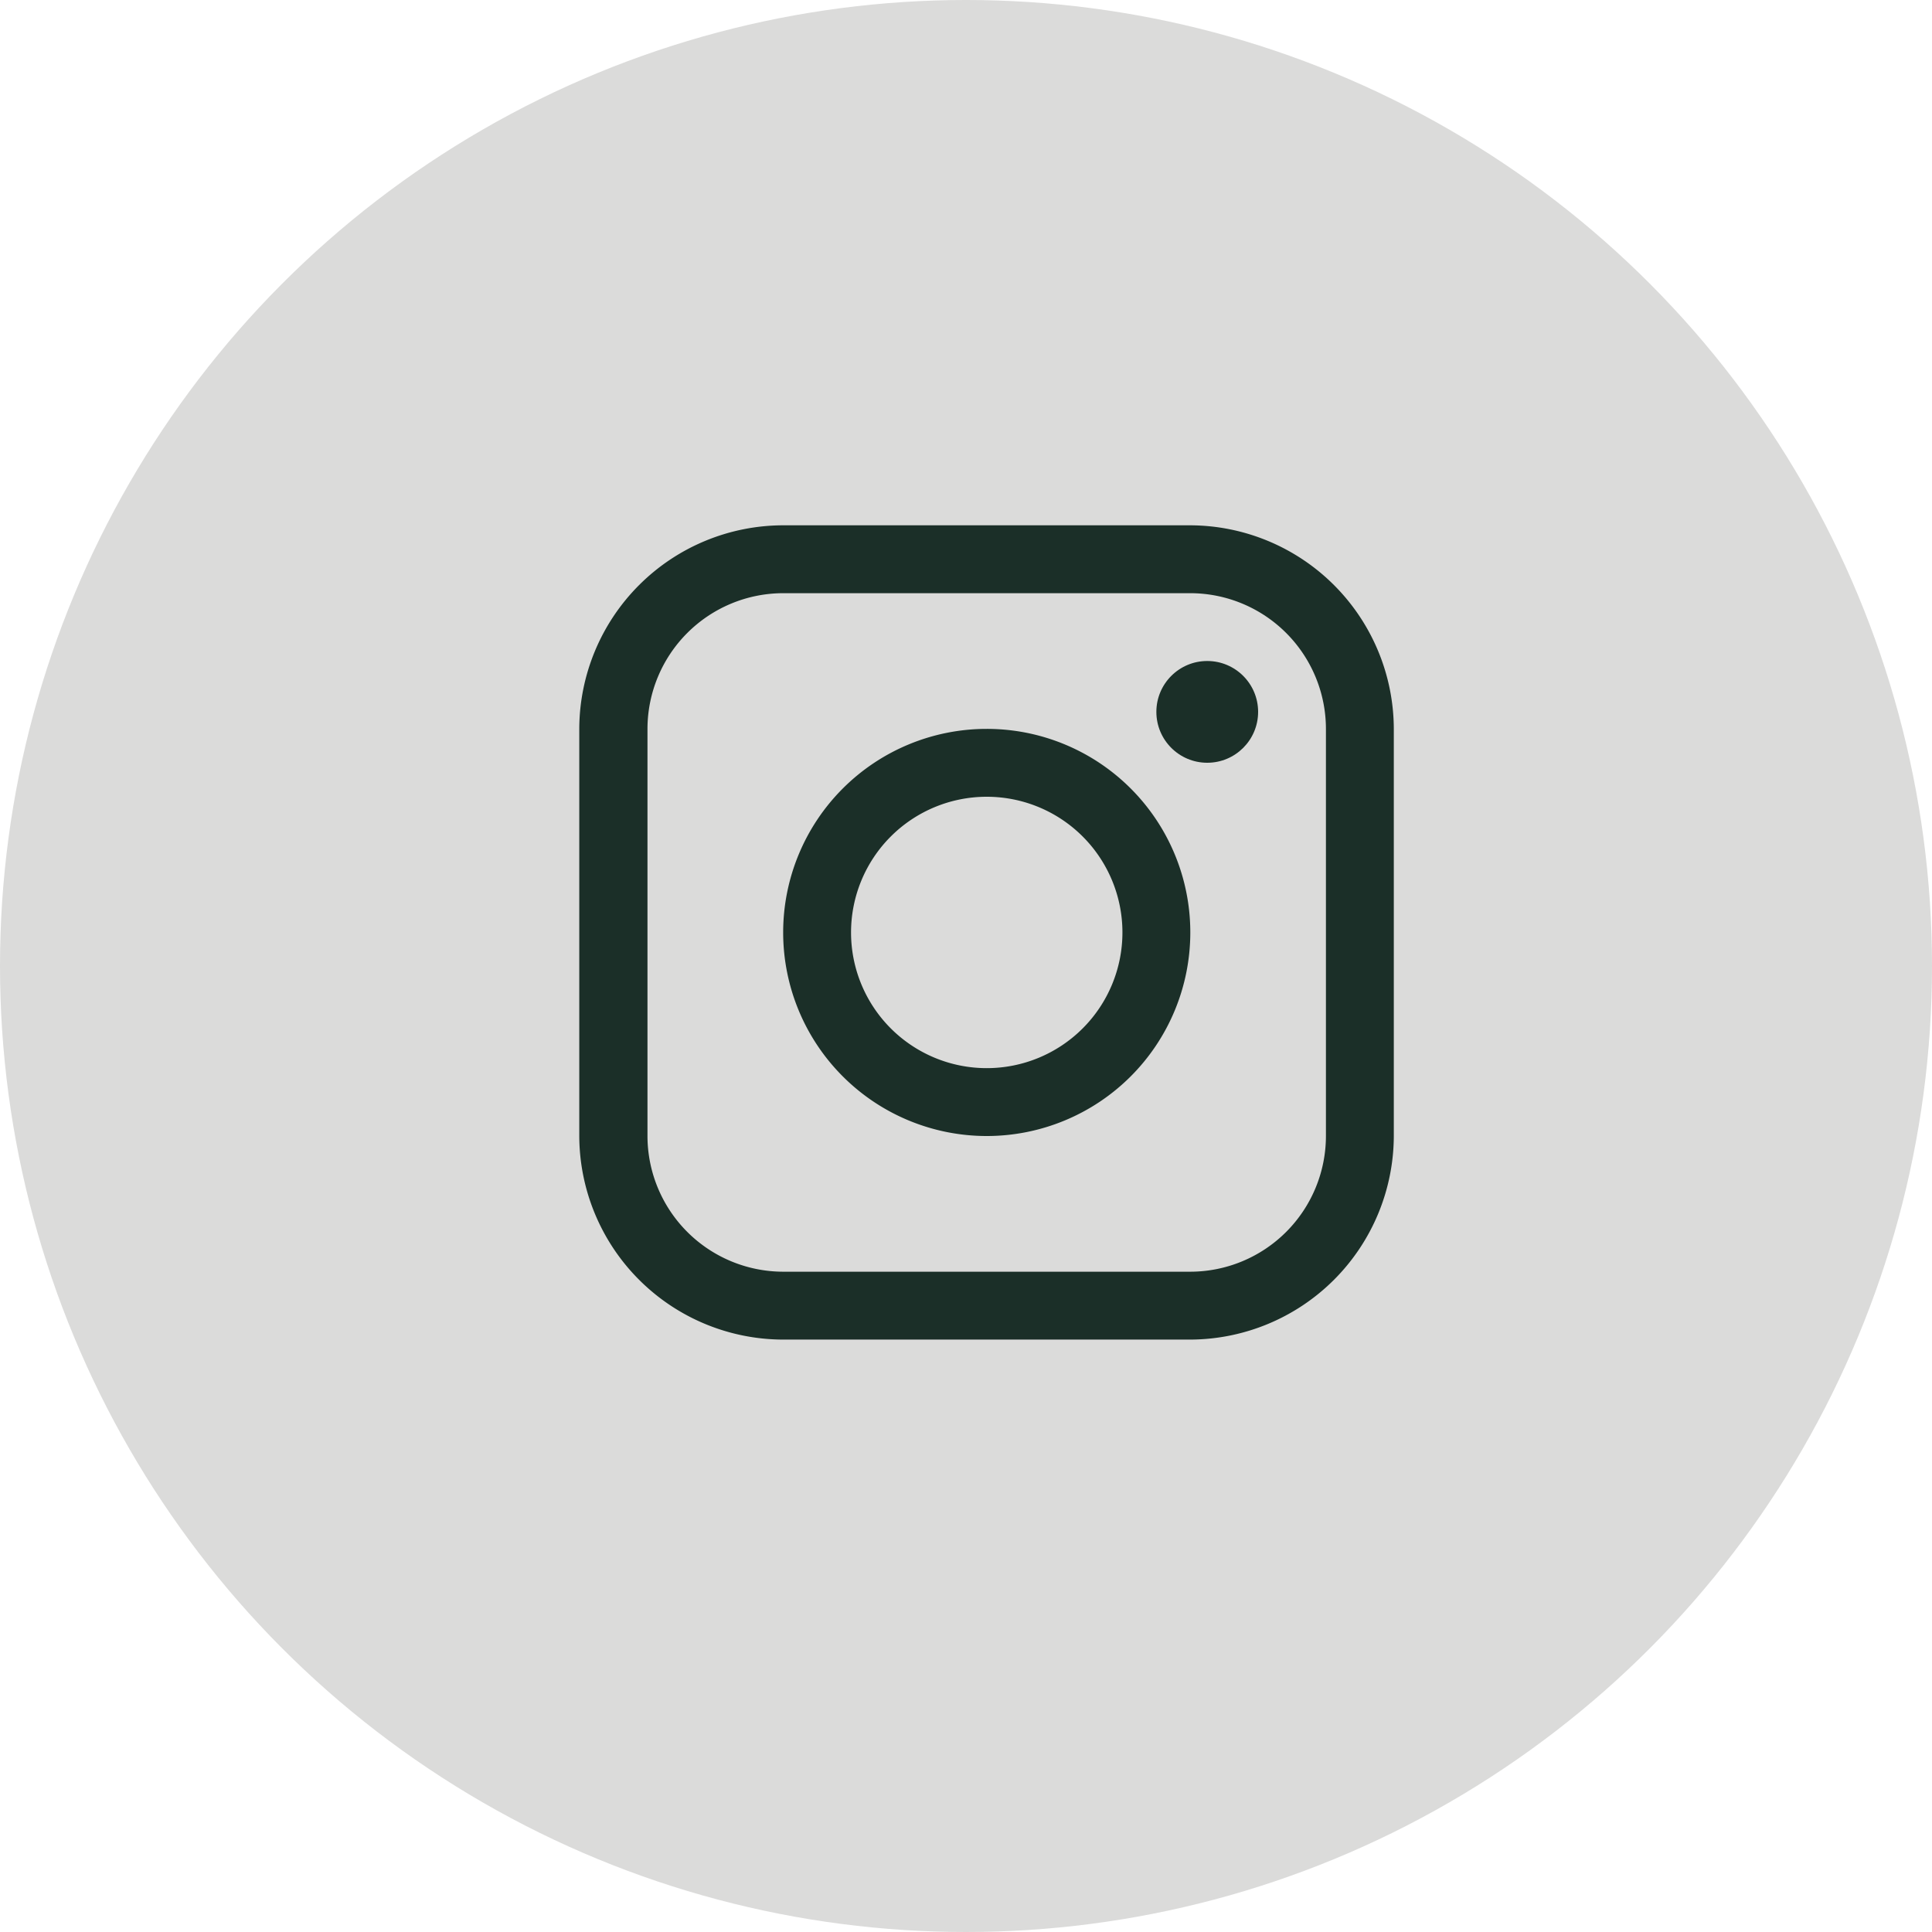
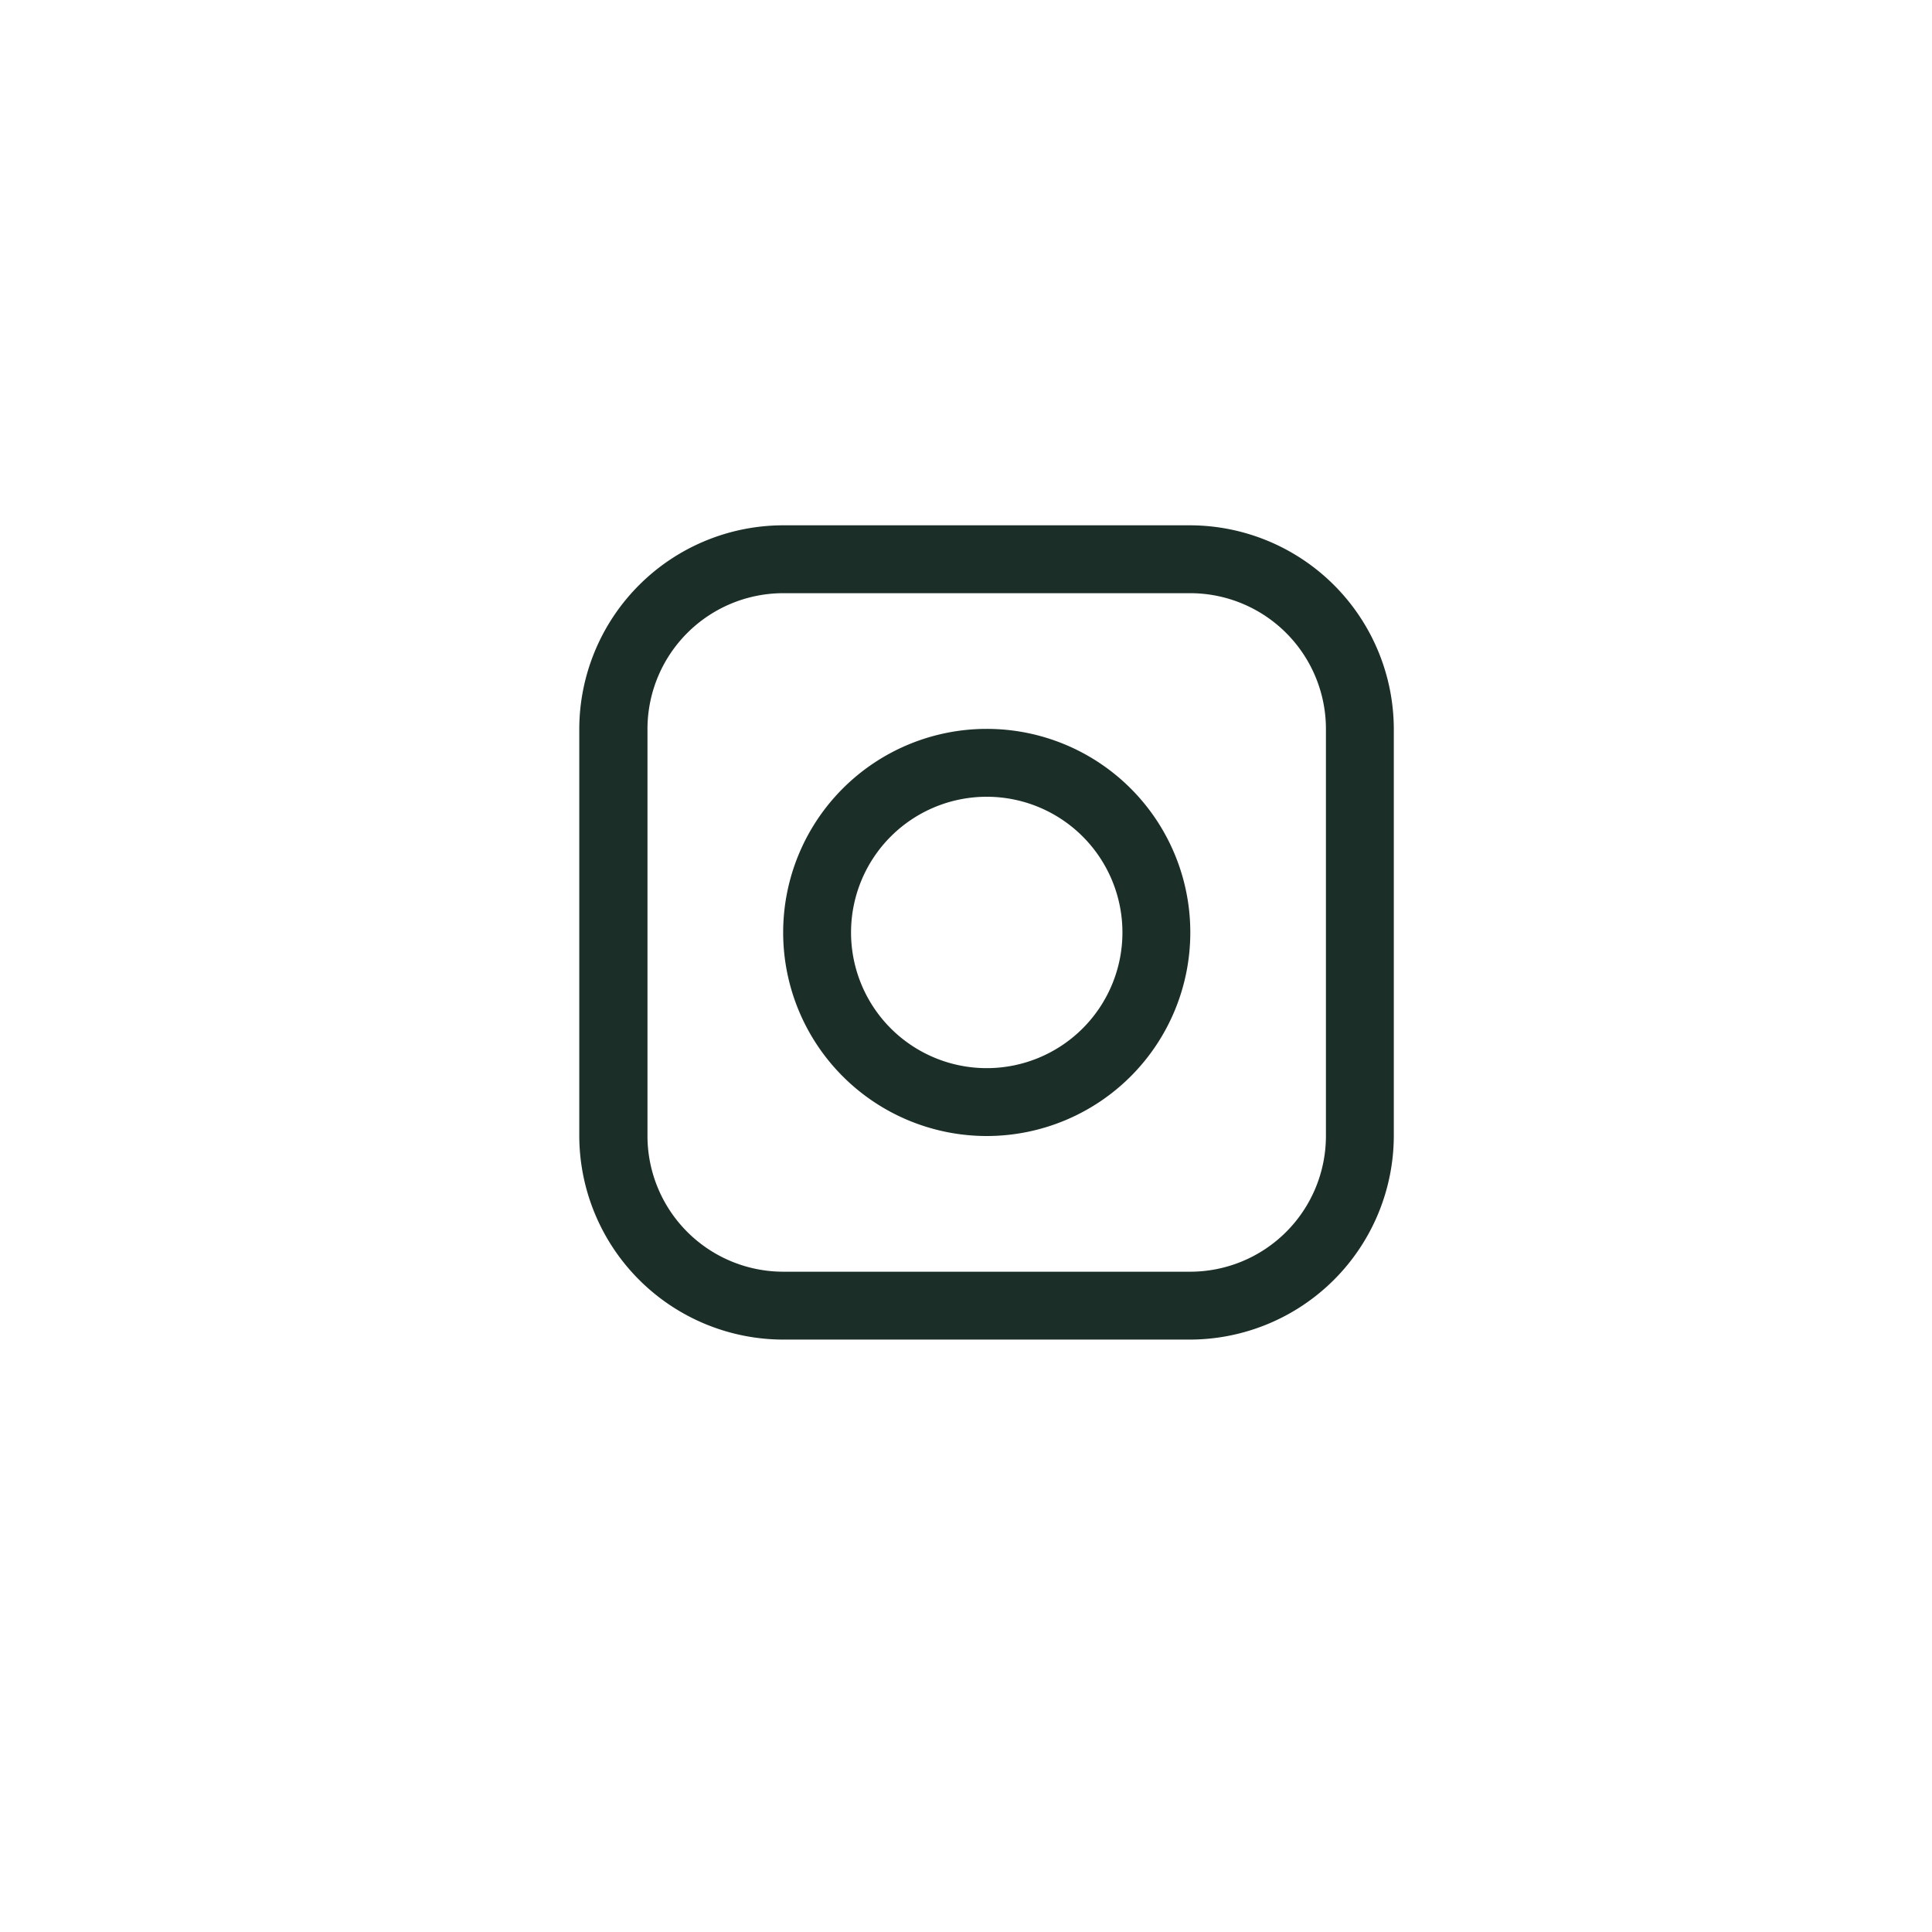
<svg xmlns="http://www.w3.org/2000/svg" width="30" height="30" viewBox="0 0 30 30">
  <g id="Gruppe_1071" data-name="Gruppe 1071" transform="translate(-1579 -64)">
-     <circle id="Ellipse_12" data-name="Ellipse 12" cx="15" cy="15" r="15" transform="translate(1579 64)" fill="#dbdbda" />
    <g id="instagram_1_" data-name="instagram(1)" transform="translate(1588 72.157)">
      <g id="Gruppe_366" data-name="Gruppe 366" transform="translate(0)">
        <g id="Gruppe_365" data-name="Gruppe 365">
          <path id="Pfad_120" data-name="Pfad 120" d="M9.487,0H3.166A3.17,3.17,0,0,0,0,3.161V9.483a3.171,3.171,0,0,0,3.161,3.161H9.487a3.171,3.171,0,0,0,3.161-3.161V3.161A3.17,3.17,0,0,0,9.487,0Zm2.107,9.483A2.109,2.109,0,0,1,9.487,11.59H3.166A2.11,2.11,0,0,1,1.059,9.483V3.161A2.11,2.11,0,0,1,3.166,1.054H9.487a2.109,2.109,0,0,1,2.107,2.107V9.483Z" transform="translate(-0.005 0)" fill="#1b2f28" />
        </g>
      </g>
      <g id="Gruppe_368" data-name="Gruppe 368" transform="translate(8.956 2.107)">
        <g id="Gruppe_367" data-name="Gruppe 367">
-           <circle id="Ellipse_10" data-name="Ellipse 10" cx="0.79" cy="0.79" r="0.79" fill="#1b2f28" />
-         </g>
+           </g>
      </g>
      <g id="Gruppe_370" data-name="Gruppe 370" transform="translate(3.161 3.161)">
        <g id="Gruppe_369" data-name="Gruppe 369">
          <path id="Pfad_121" data-name="Pfad 121" d="M105.566,102.4a3.161,3.161,0,1,0,3.161,3.161A3.16,3.16,0,0,0,105.566,102.4Zm0,5.268a2.107,2.107,0,1,1,2.107-2.107A2.107,2.107,0,0,1,105.566,107.668Z" transform="translate(-102.405 -102.4)" fill="#1b2f28" />
        </g>
      </g>
    </g>
  </g>
</svg>